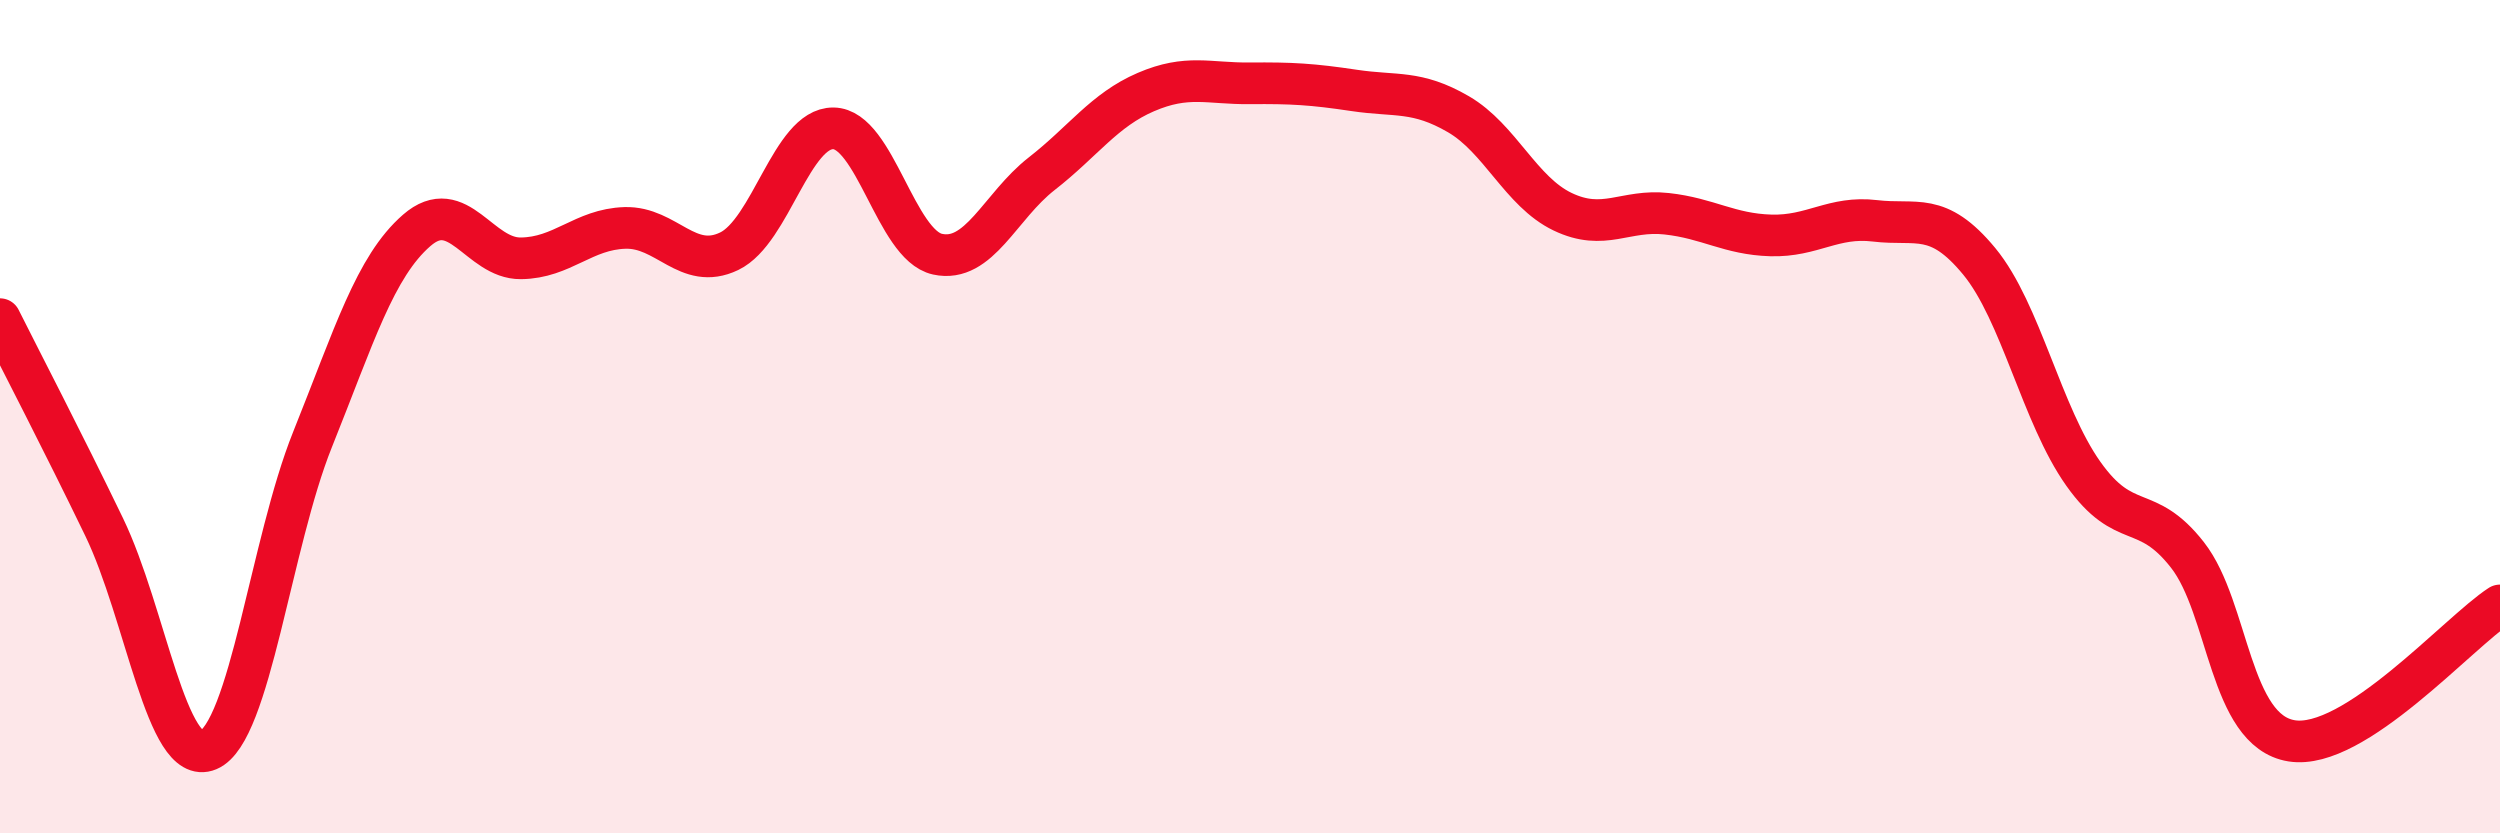
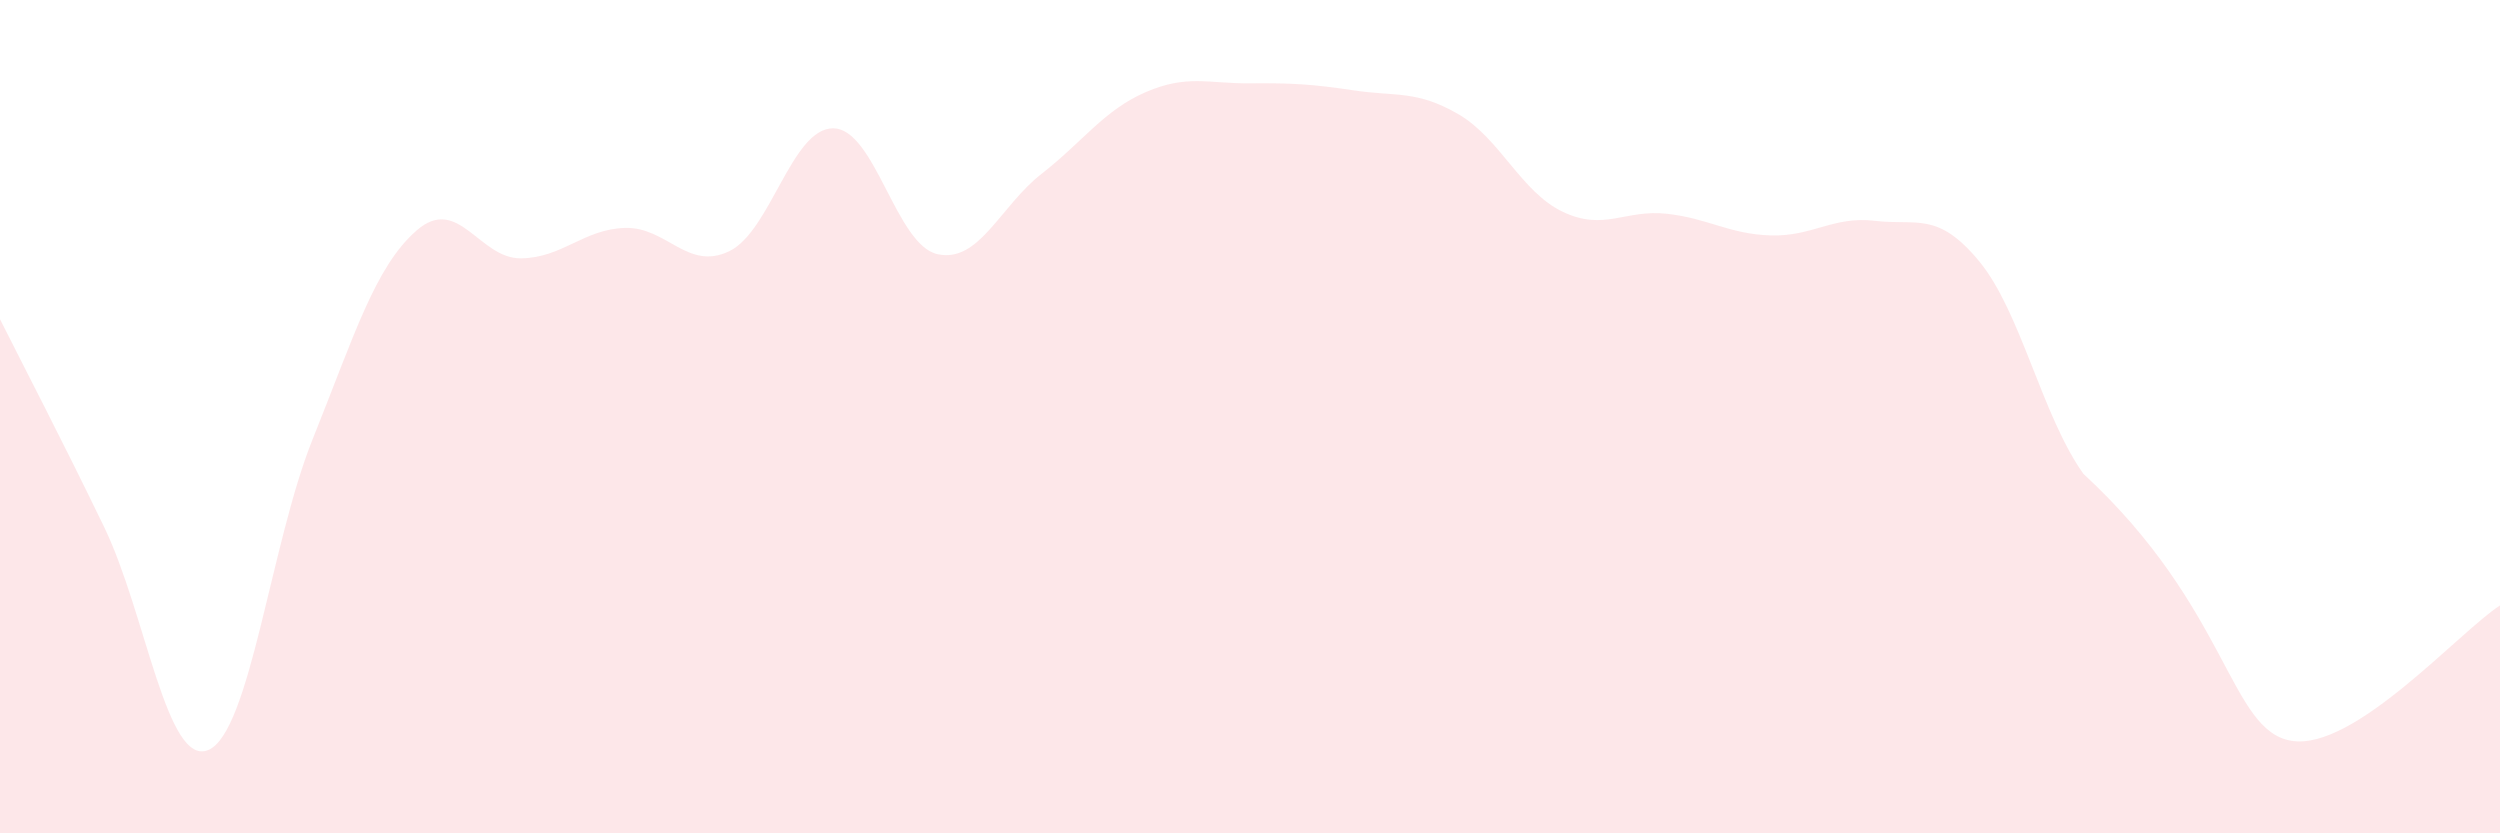
<svg xmlns="http://www.w3.org/2000/svg" width="60" height="20" viewBox="0 0 60 20">
-   <path d="M 0,7.66 C 0.5,8.66 1.5,10.58 2.5,12.65 C 3.5,14.72 4,18.42 5,18 C 6,17.58 6.5,13.04 7.5,10.55 C 8.5,8.06 9,6.4 10,5.53 C 11,4.66 11.5,6.21 12.5,6.2 C 13.5,6.19 14,5.5 15,5.47 C 16,5.44 16.5,6.51 17.5,6.03 C 18.5,5.55 19,3.07 20,3.08 C 21,3.09 21.5,5.88 22.5,6.1 C 23.5,6.32 24,4.95 25,4.17 C 26,3.39 26.5,2.64 27.5,2.21 C 28.5,1.78 29,2.01 30,2 C 31,1.99 31.5,2.02 32.5,2.17 C 33.5,2.32 34,2.16 35,2.74 C 36,3.32 36.5,4.6 37.5,5.08 C 38.5,5.56 39,5.02 40,5.13 C 41,5.24 41.5,5.62 42.5,5.65 C 43.5,5.68 44,5.18 45,5.3 C 46,5.42 46.5,5.06 47.5,6.27 C 48.5,7.48 49,9.96 50,11.37 C 51,12.78 51.5,12.04 52.5,13.32 C 53.5,14.6 53.5,17.54 55,17.78 C 56.5,18.02 59,15.18 60,14.53L60 20L0 20Z" fill="#EB0A25" opacity="0.1" stroke-linecap="round" stroke-linejoin="round" />
-   <path d="M 0,7.66 C 0.5,8.66 1.5,10.58 2.5,12.65 C 3.5,14.72 4,18.42 5,18 C 6,17.58 6.5,13.04 7.5,10.55 C 8.5,8.06 9,6.4 10,5.53 C 11,4.66 11.5,6.21 12.5,6.2 C 13.5,6.19 14,5.5 15,5.47 C 16,5.44 16.5,6.51 17.5,6.03 C 18.5,5.55 19,3.07 20,3.08 C 21,3.09 21.5,5.88 22.5,6.1 C 23.5,6.32 24,4.95 25,4.17 C 26,3.39 26.5,2.64 27.5,2.21 C 28.5,1.78 29,2.01 30,2 C 31,1.99 31.5,2.02 32.5,2.17 C 33.5,2.32 34,2.16 35,2.74 C 36,3.32 36.5,4.6 37.5,5.08 C 38.5,5.56 39,5.02 40,5.13 C 41,5.24 41.5,5.62 42.5,5.65 C 43.5,5.68 44,5.18 45,5.3 C 46,5.42 46.5,5.06 47.5,6.27 C 48.5,7.48 49,9.96 50,11.37 C 51,12.78 51.5,12.04 52.5,13.32 C 53.5,14.6 53.5,17.54 55,17.78 C 56.5,18.02 59,15.18 60,14.53" stroke="#EB0A25" stroke-width="1" fill="none" stroke-linecap="round" stroke-linejoin="round" />
+   <path d="M 0,7.66 C 0.5,8.66 1.5,10.58 2.5,12.65 C 3.5,14.72 4,18.42 5,18 C 6,17.58 6.5,13.04 7.5,10.55 C 8.5,8.06 9,6.4 10,5.53 C 11,4.66 11.5,6.21 12.5,6.2 C 13.5,6.19 14,5.5 15,5.47 C 16,5.44 16.5,6.51 17.5,6.03 C 18.5,5.55 19,3.07 20,3.08 C 21,3.09 21.5,5.88 22.5,6.1 C 23.5,6.32 24,4.95 25,4.17 C 26,3.39 26.5,2.64 27.5,2.21 C 28.5,1.78 29,2.01 30,2 C 31,1.99 31.5,2.02 32.5,2.17 C 33.5,2.32 34,2.16 35,2.74 C 36,3.32 36.5,4.6 37.5,5.08 C 38.5,5.56 39,5.02 40,5.13 C 41,5.24 41.5,5.62 42.5,5.65 C 43.5,5.68 44,5.18 45,5.3 C 46,5.42 46.5,5.06 47.5,6.27 C 48.5,7.48 49,9.96 50,11.37 C 53.5,14.6 53.5,17.54 55,17.78 C 56.5,18.02 59,15.18 60,14.53L60 20L0 20Z" fill="#EB0A25" opacity="0.1" stroke-linecap="round" stroke-linejoin="round" />
</svg>